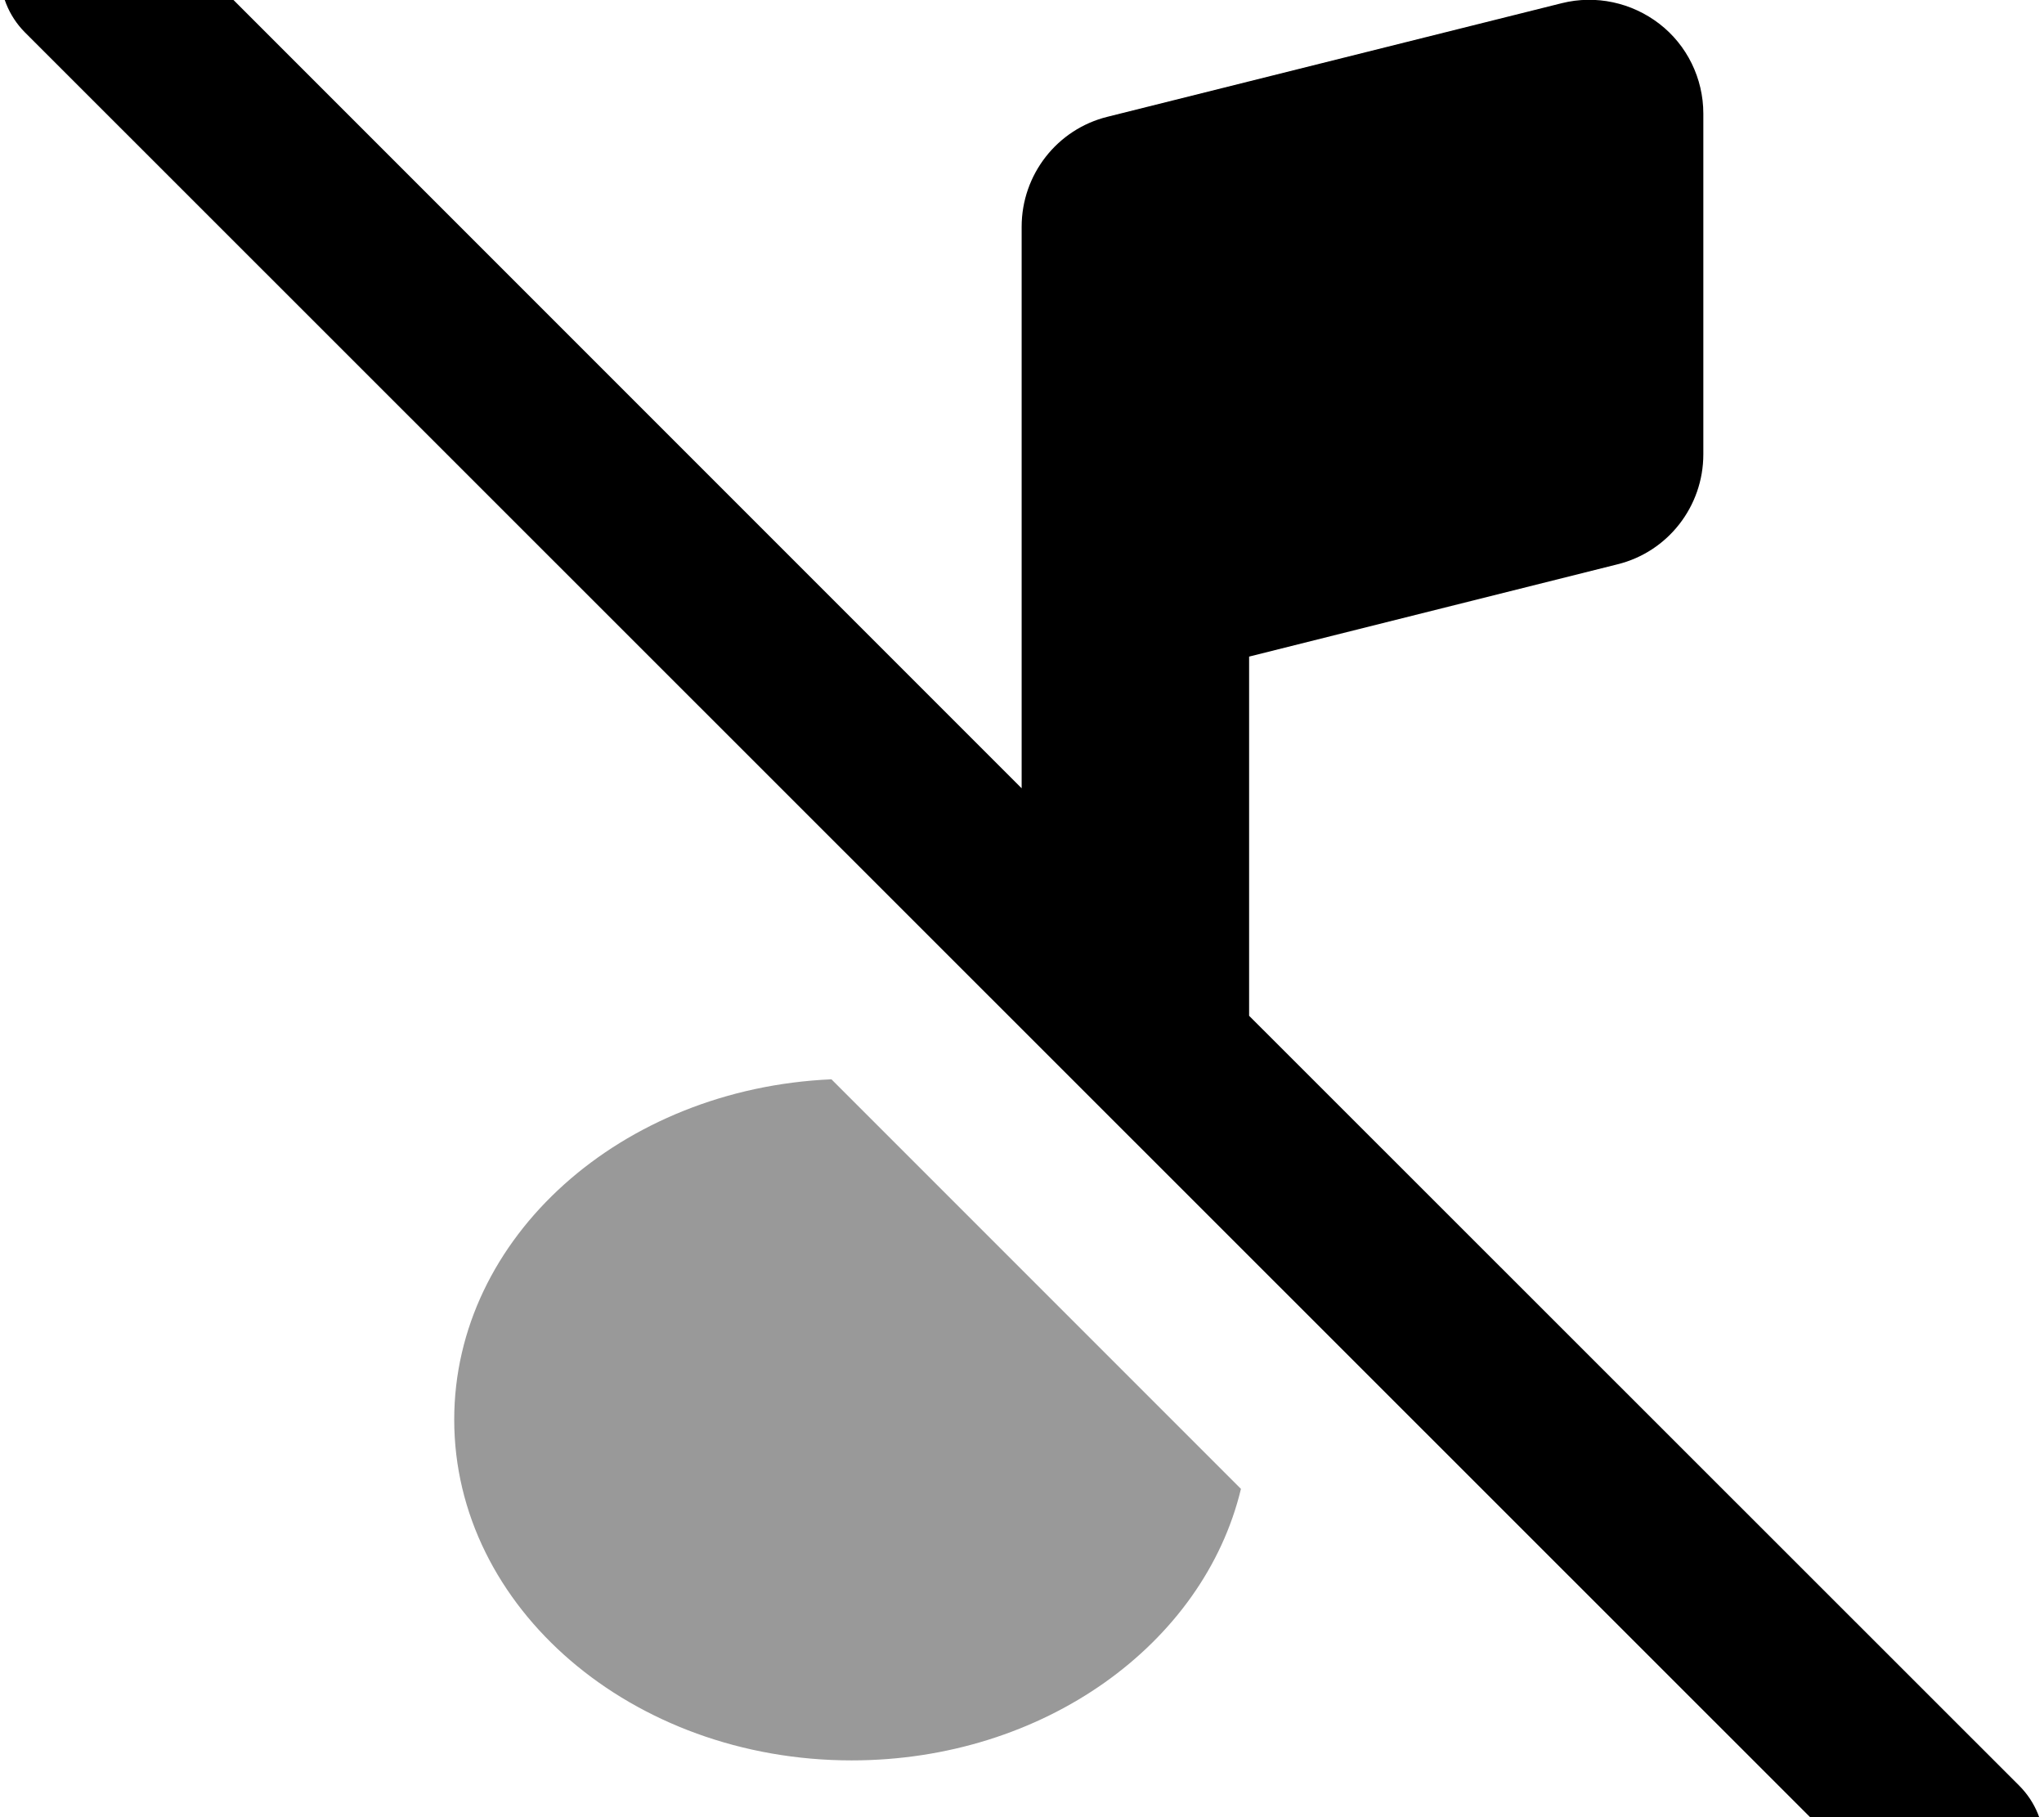
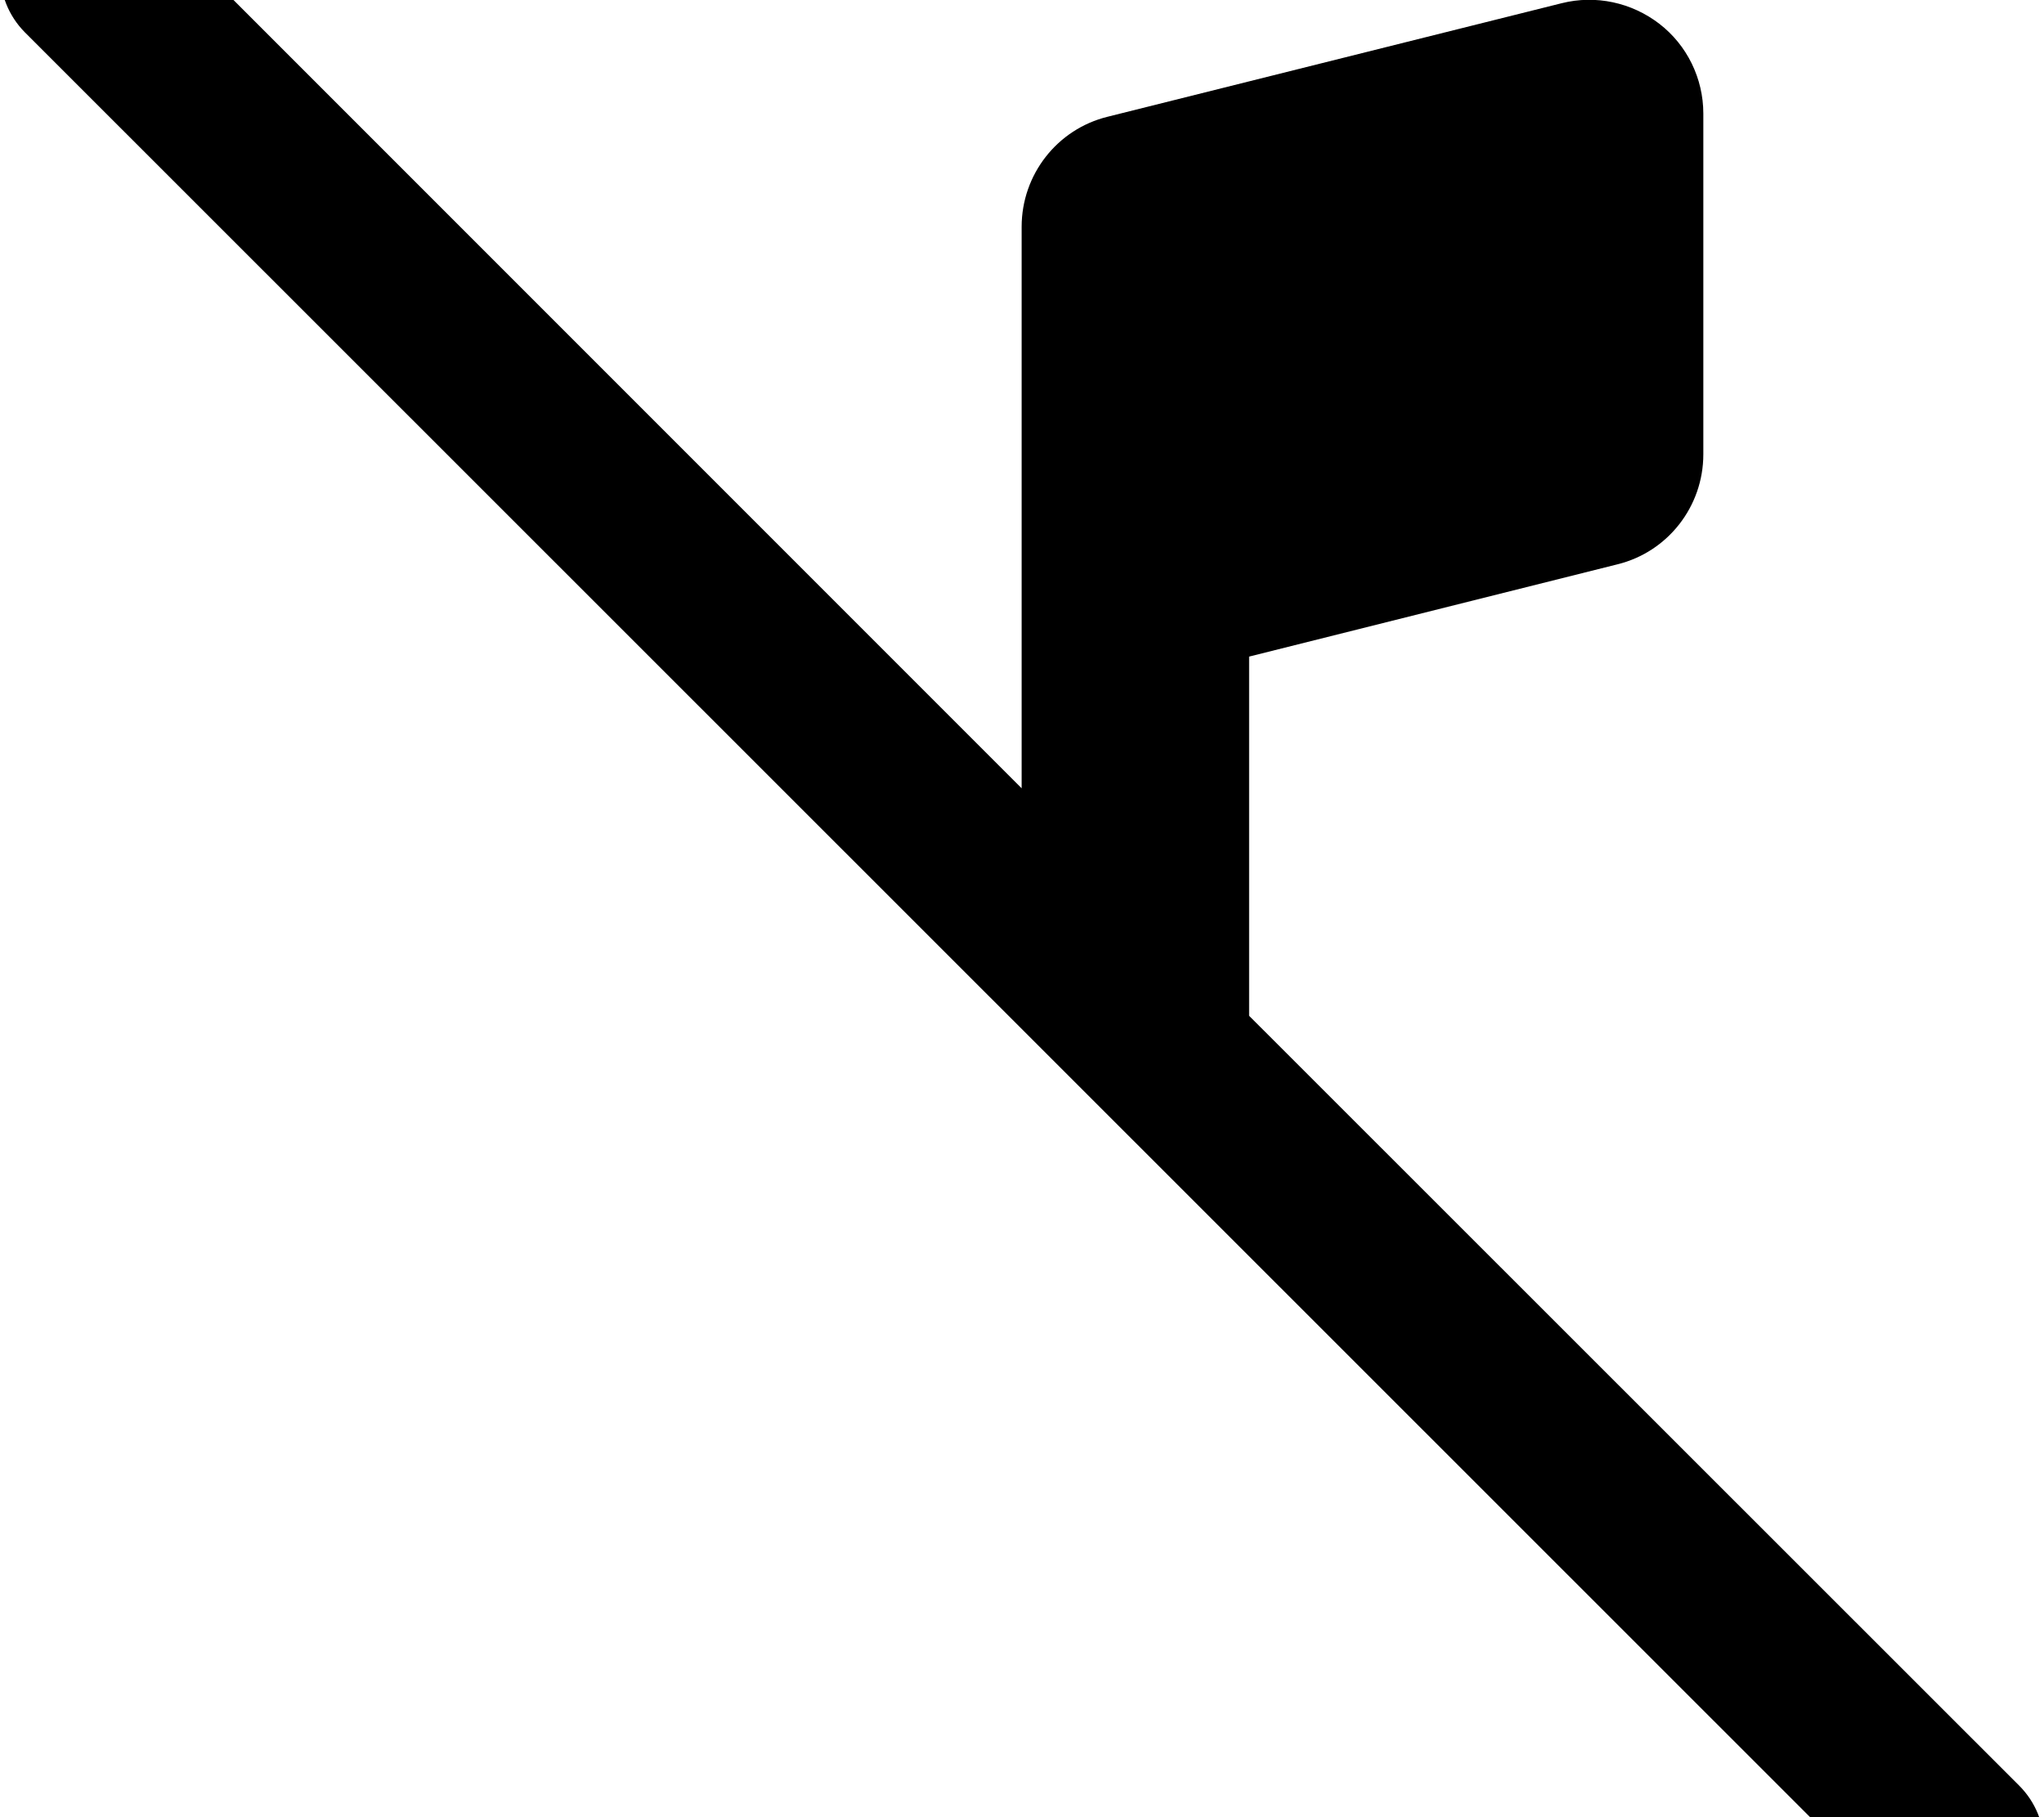
<svg xmlns="http://www.w3.org/2000/svg" viewBox="0 0 576 512">
-   <path opacity=".4" fill="currentColor" d="M128 400c0 53 50.1 96 112 96 54.1 0 99.2-32.8 109.7-76.5L234.3 304.1C175.1 306.7 128 348.6 128 400z" />
  <path fill="currentColor" d="M7-24.9c9.4-9.4 24.6-9.4 33.9 0l247 247 0-158.2c0-14.7 10-27.5 24.2-31l128-32c9.6-2.4 19.7-.2 27.5 5.8S480 22.1 480 32l0 96c0 14.7-10 27.5-24.2 31L352 185 352 286.2 569 503.1c9.4 9.4 9.4 24.6 0 33.9s-24.6 9.4-33.9 0L7 9.1C-2.3-.3-2.3-15.5 7-24.9z" />
</svg>